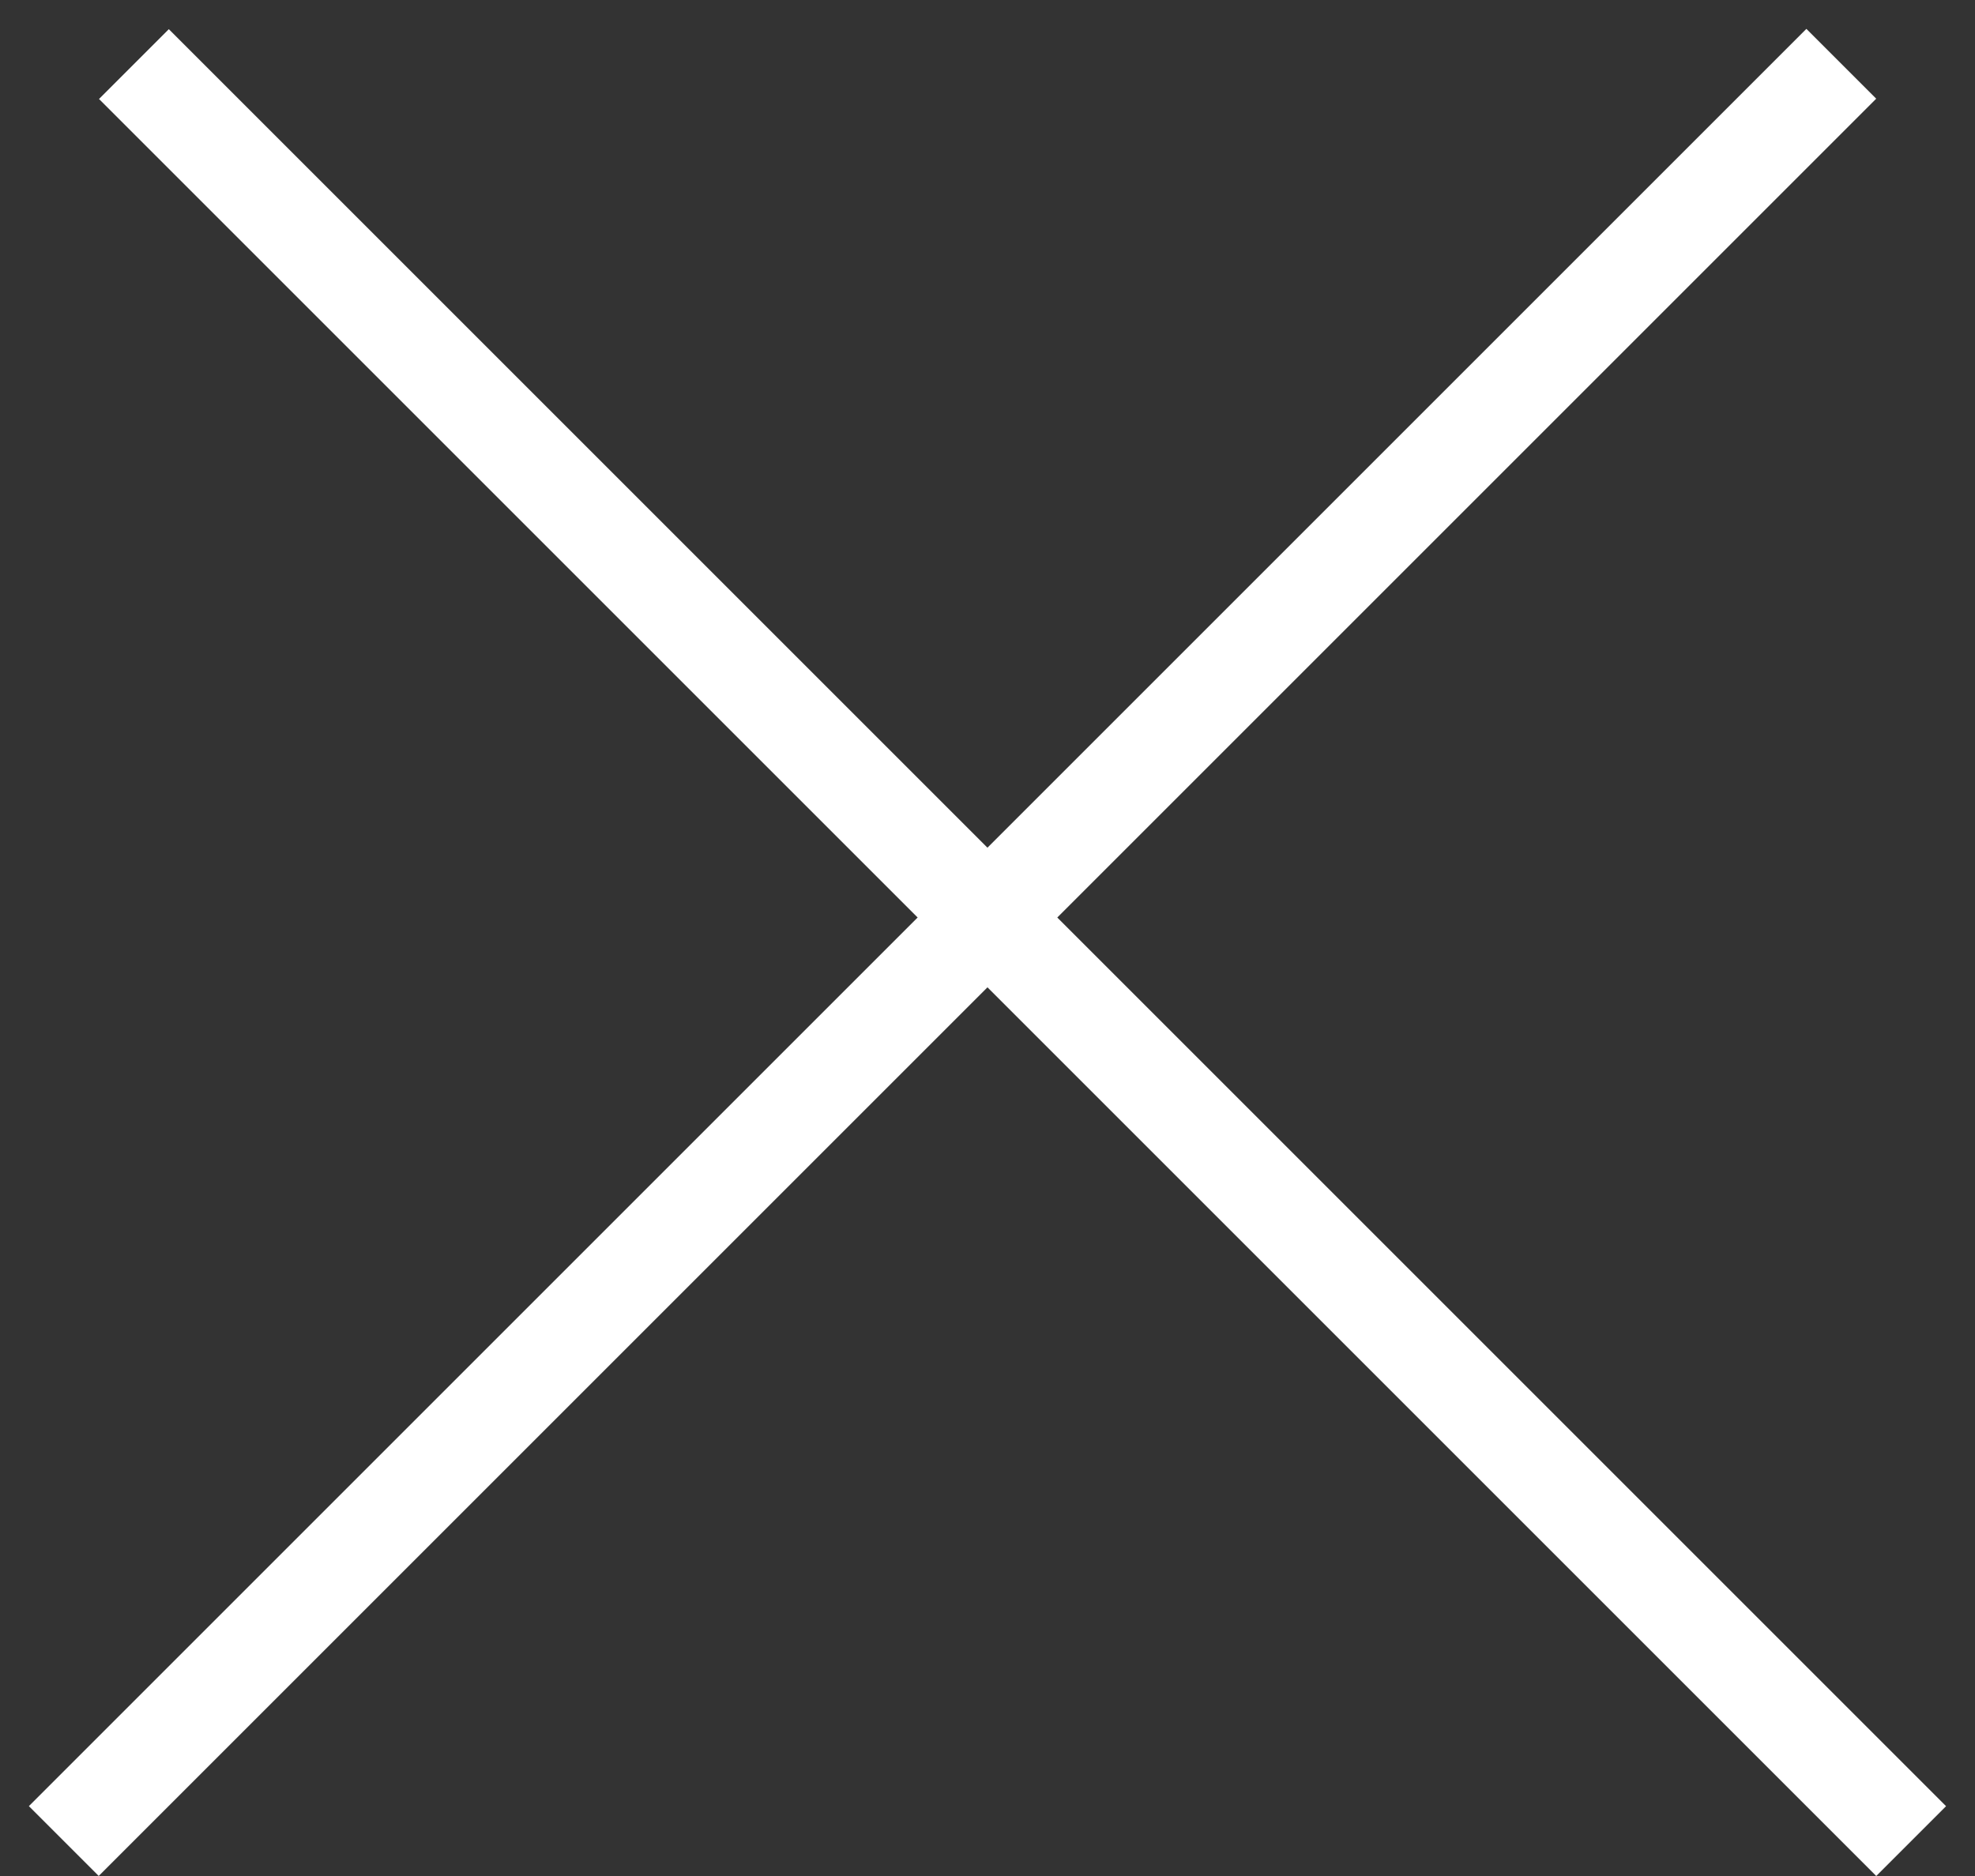
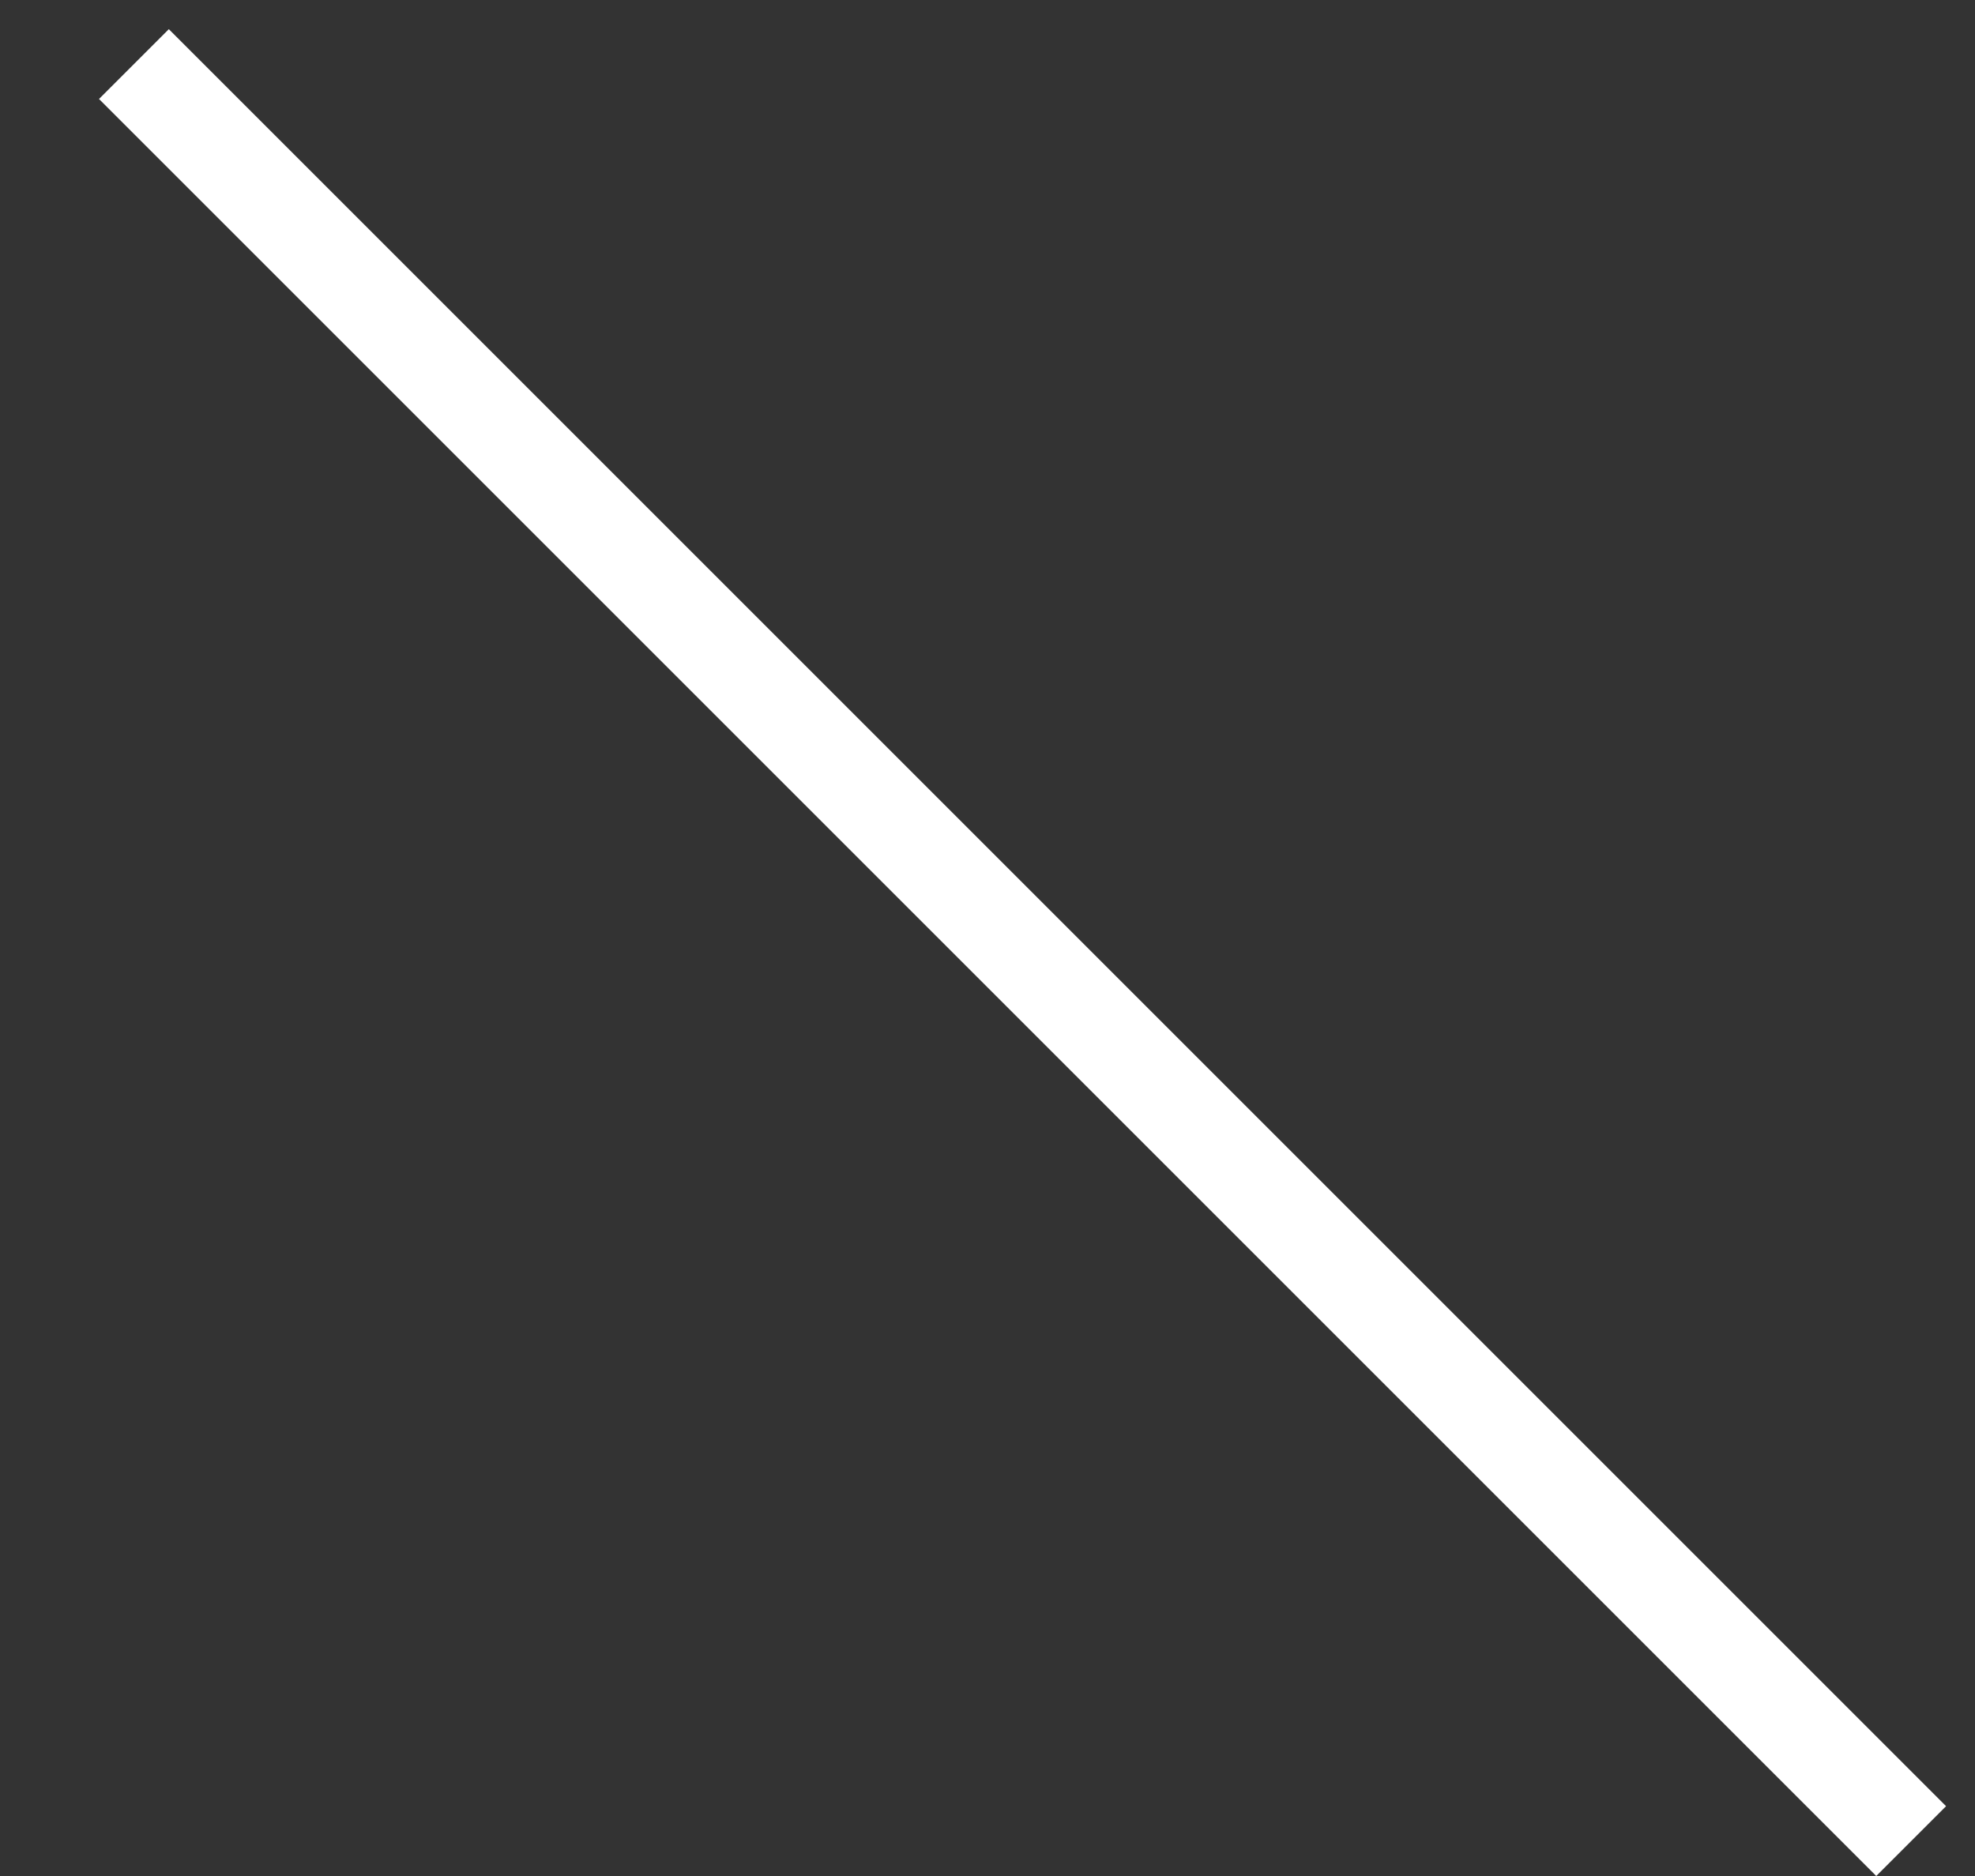
<svg xmlns="http://www.w3.org/2000/svg" width="20" height="19" viewBox="0 0 20 19" fill="none">
  <rect x="0" y="0" width="20" height="19" fill="#333333" stroke="none" />
-   <line x1="0.646" y1="18.646" x2="18.646" y2="0.646" stroke="white" />
  <line y1="-0.5" x2="25.456" y2="-0.5" transform="matrix(-0.707 -0.707 -0.707 0.707 19 19)" stroke="white" />
</svg>